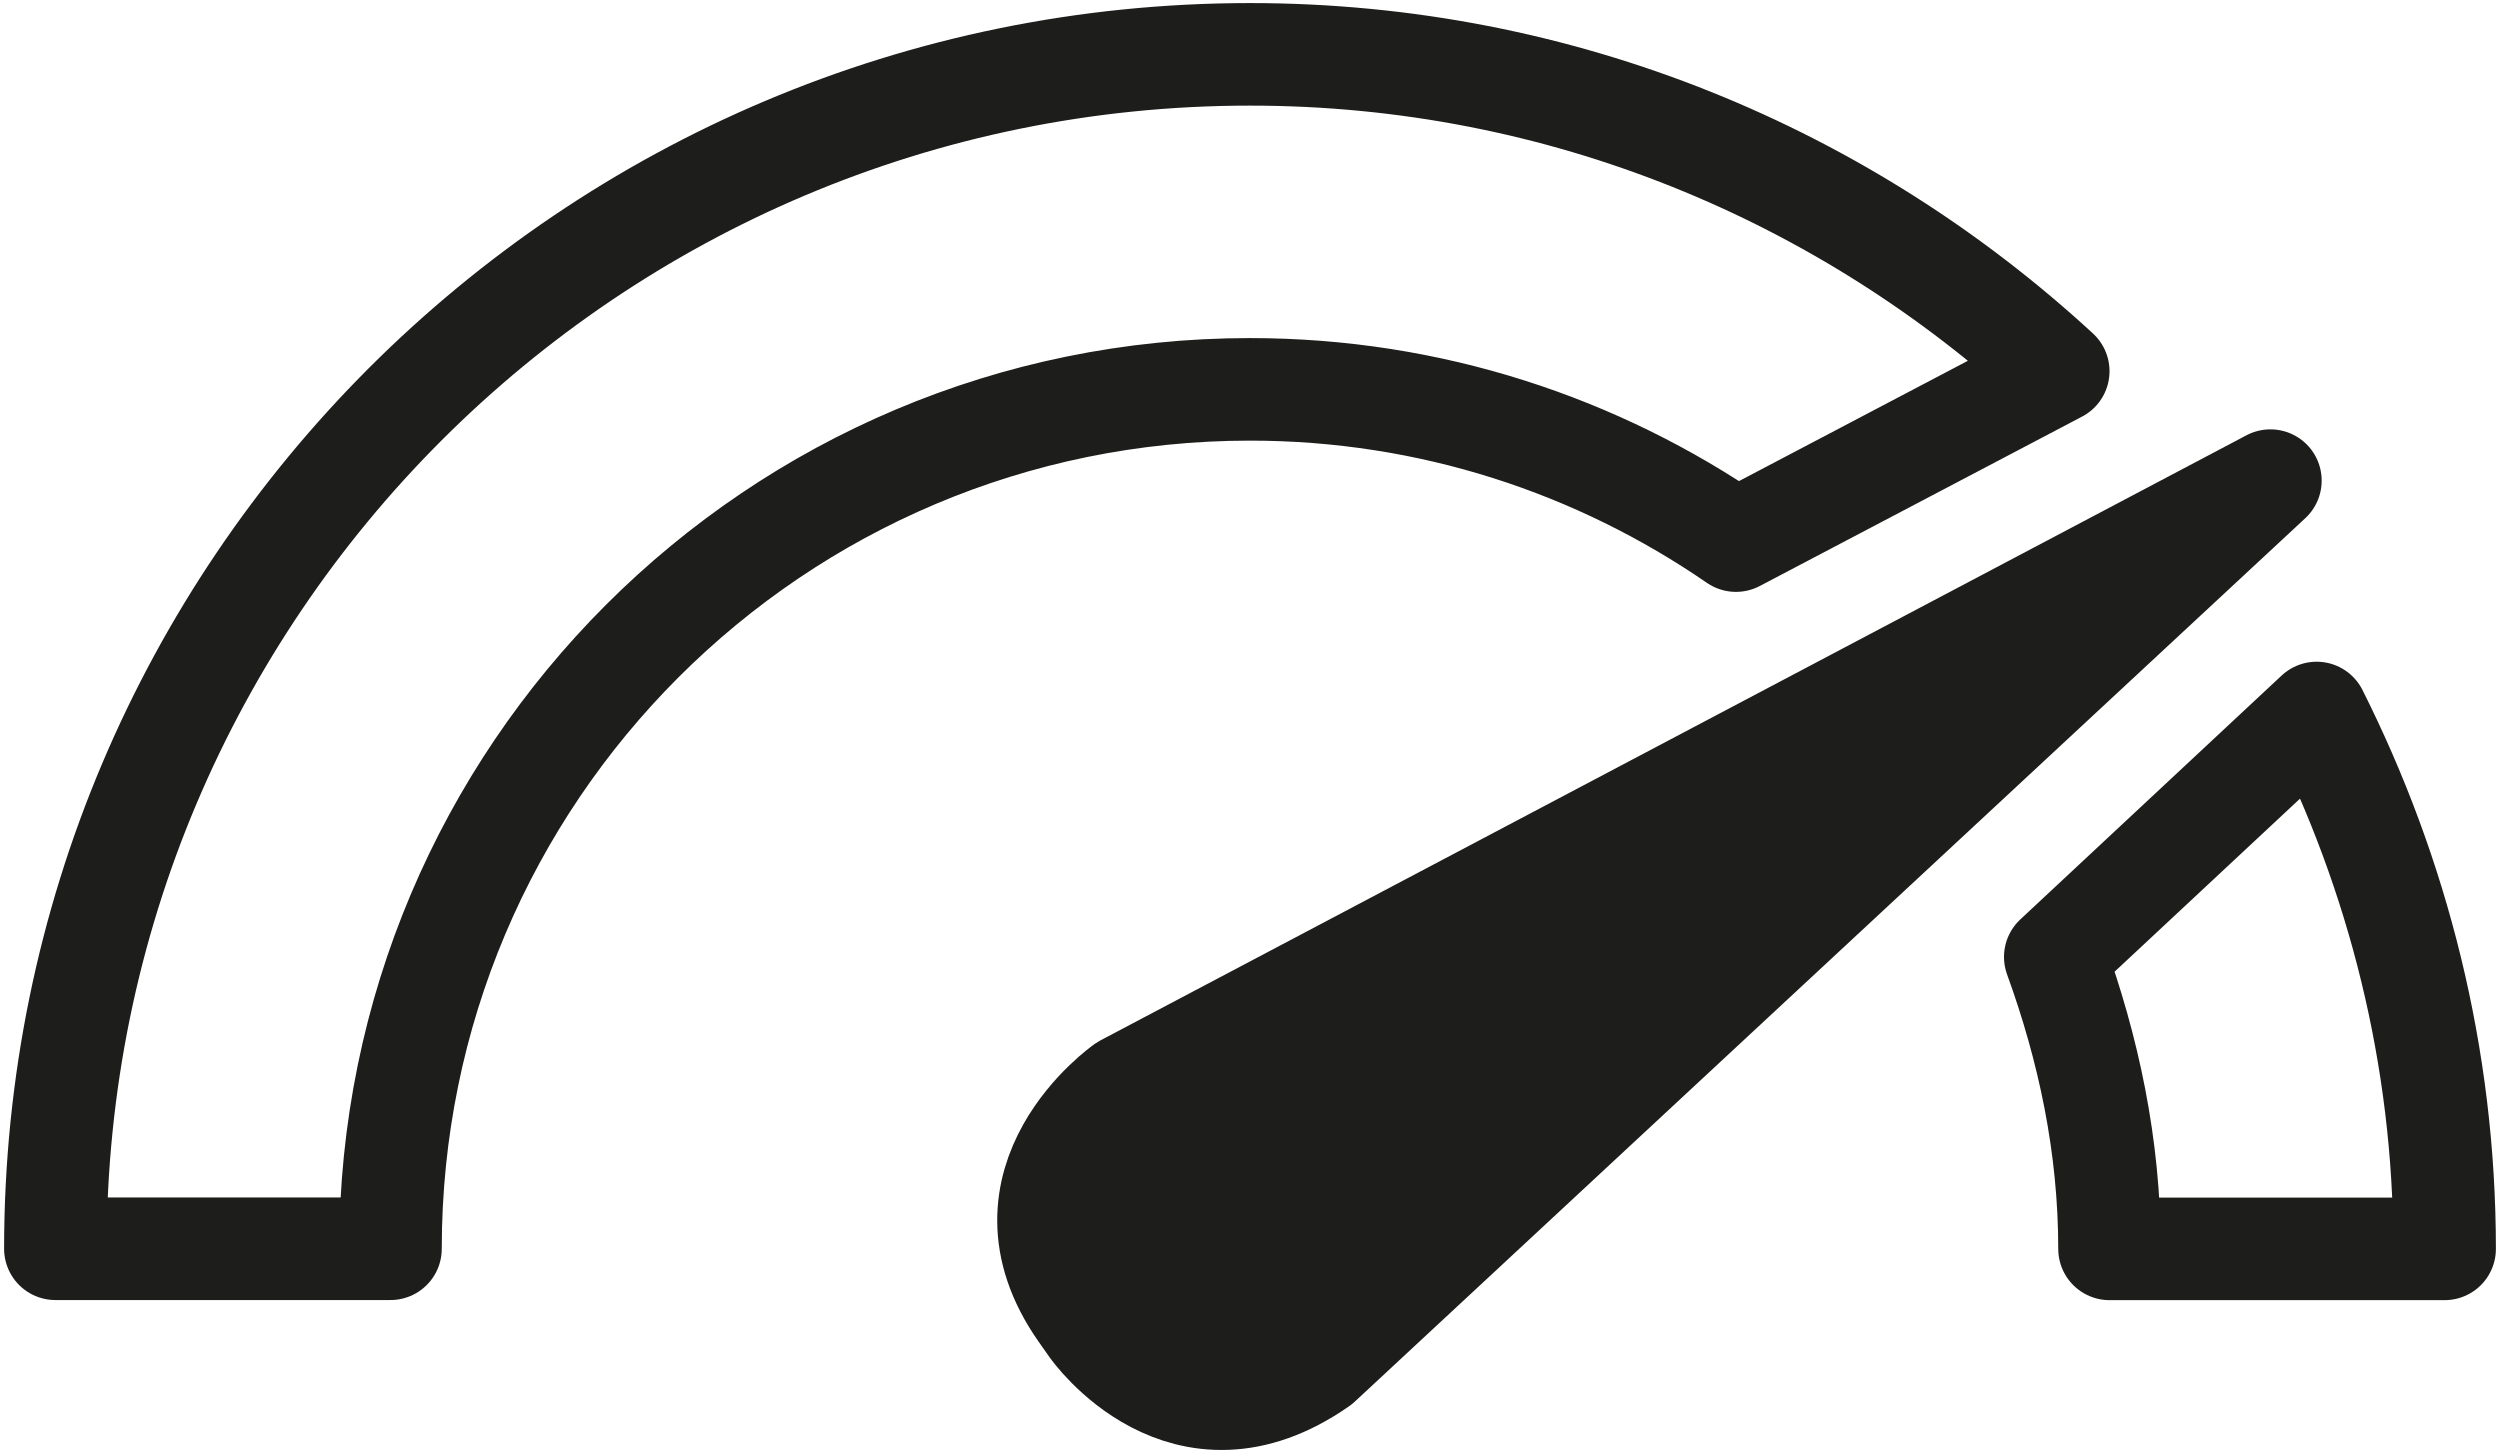
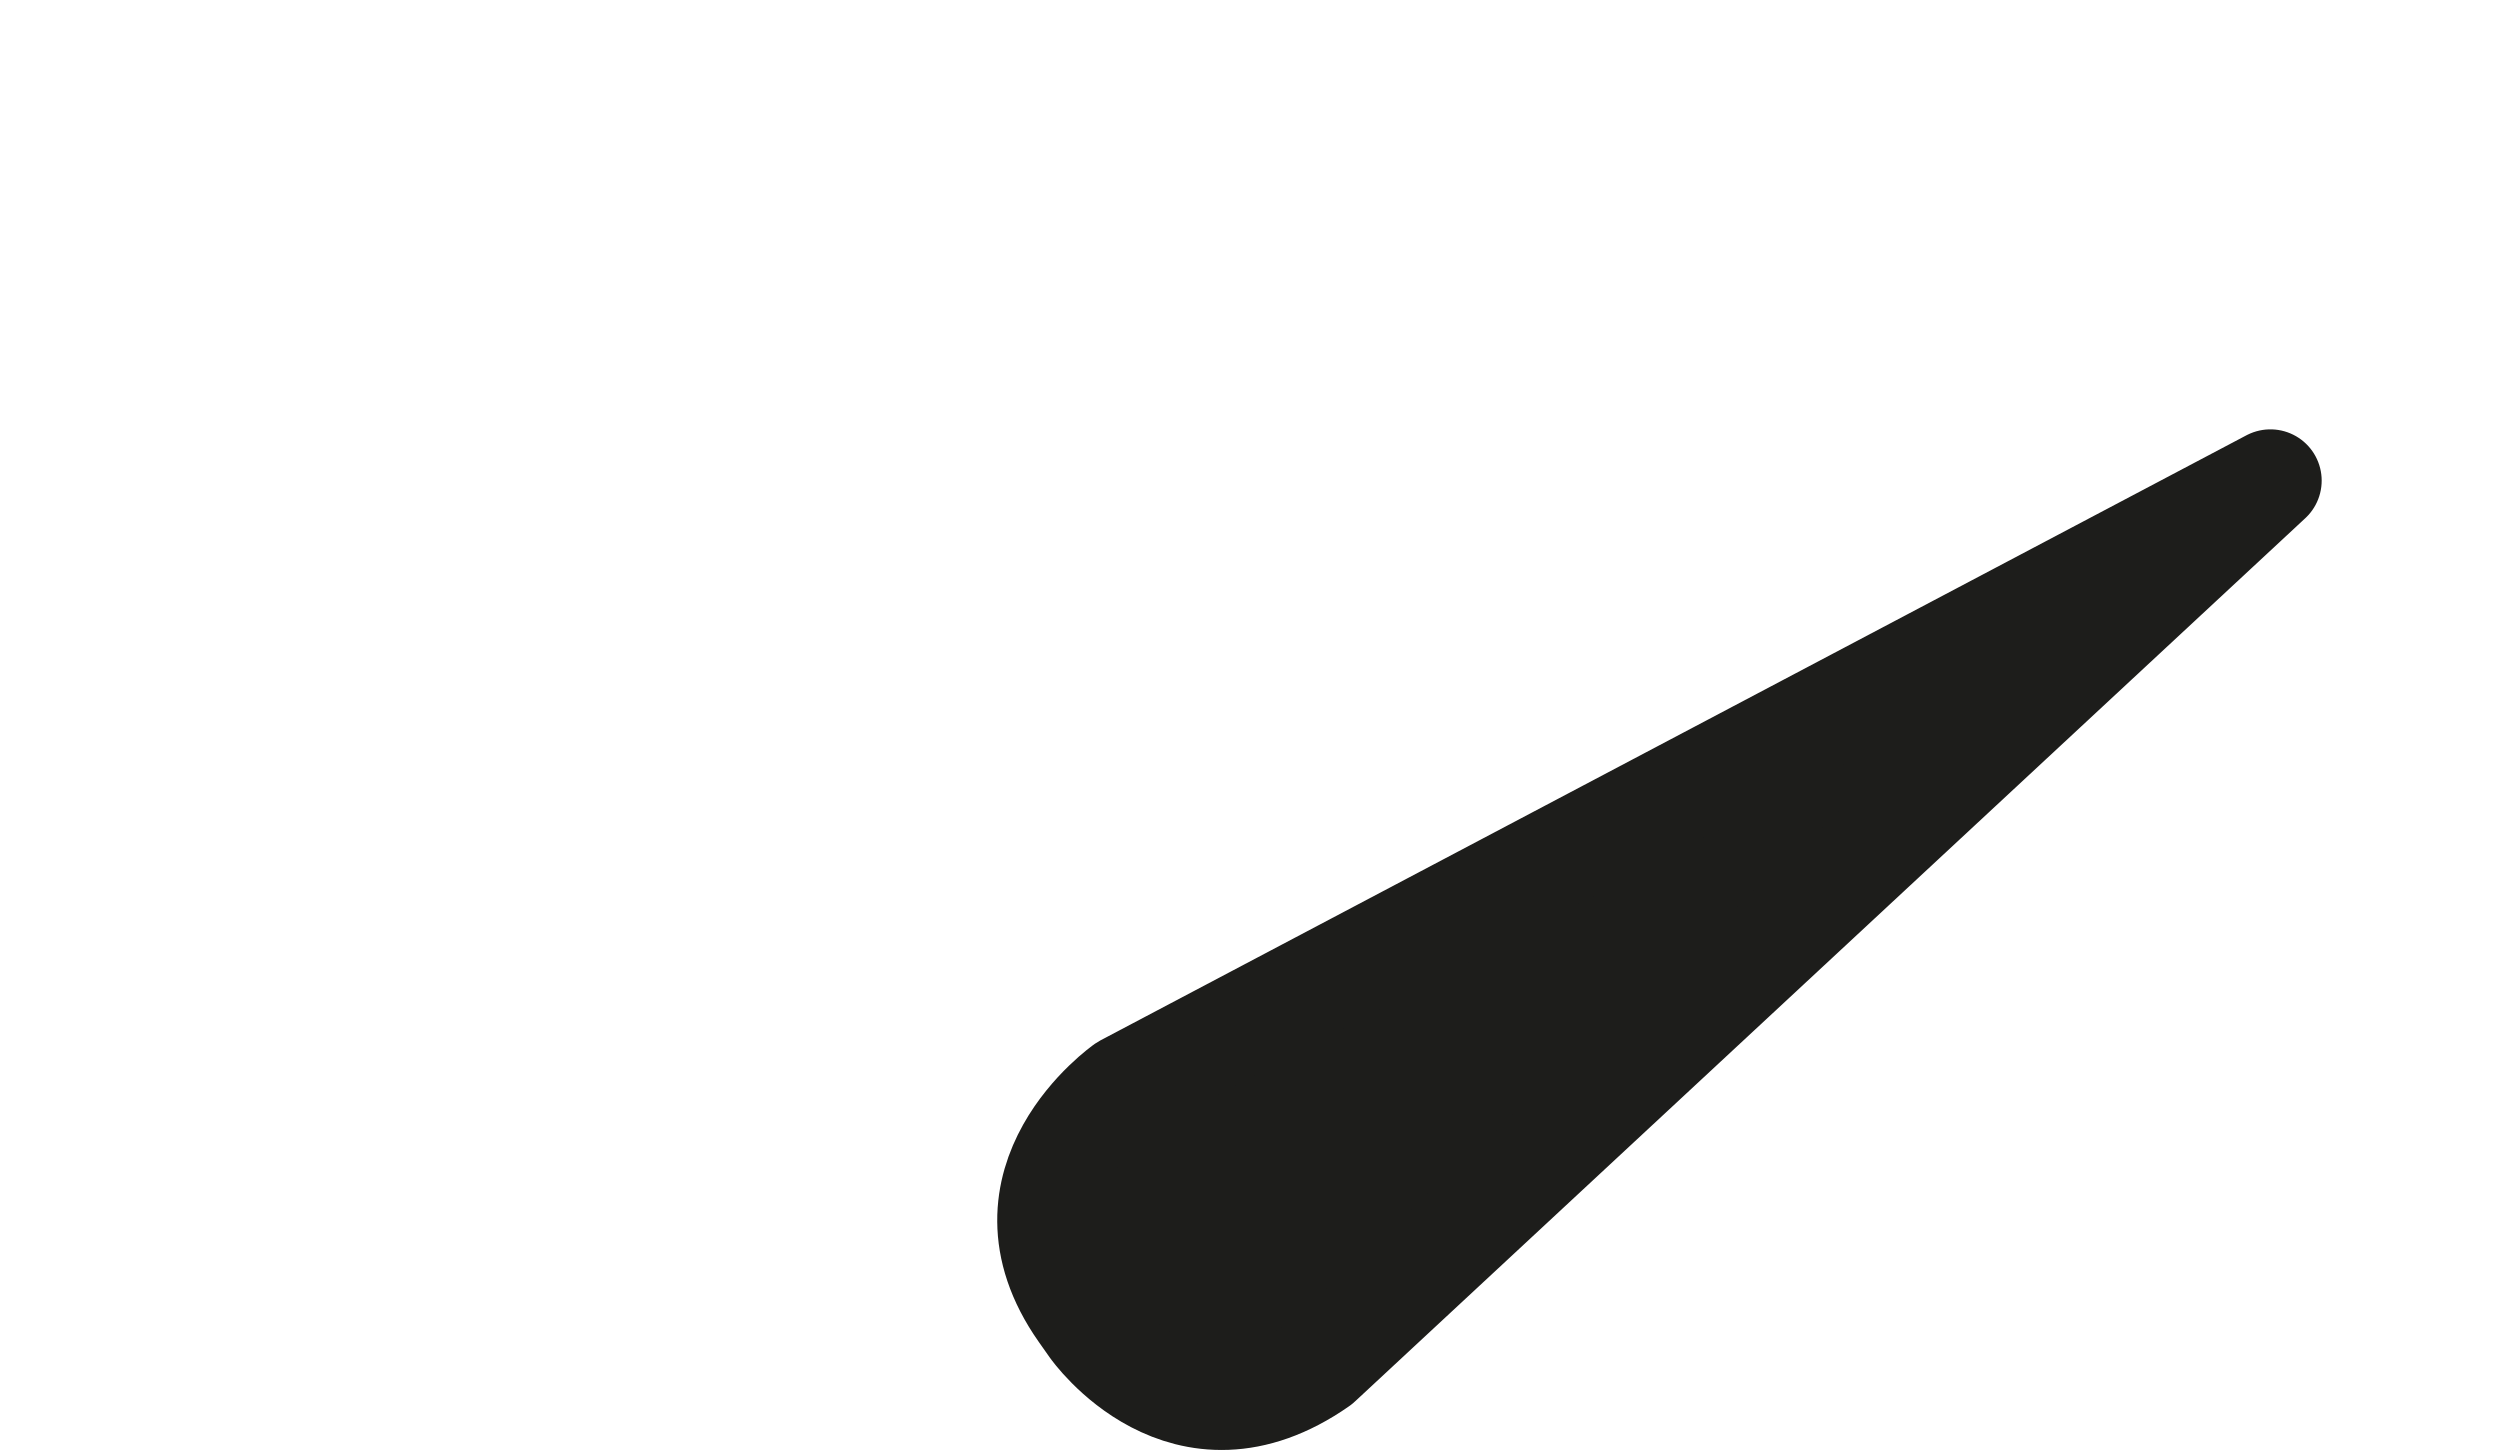
<svg xmlns="http://www.w3.org/2000/svg" version="1.1" id="Ebene_1" x="0px" y="0px" width="24.38px" height="14.17px" viewBox="0 0 24.38 14.17" enable-background="new 0 0 24.38 14.17" xml:space="preserve">
  <g>
-     <path fill="none" stroke="#1D1D1B" stroke-linecap="round" stroke-linejoin="round" d="M20.043,9.332   c0.324,0.893,0.529,1.843,0.529,2.847h3.268c0-1.881-0.457-3.651-1.248-5.226L20.043,9.332z M20.072,3.62   c-2.074-1.912-4.838-3.09-7.882-3.09c-6.434,0-11.65,5.215-11.65,11.648h3.268c0-4.629,3.753-8.381,8.382-8.381   c1.761,0,3.39,0.547,4.739,1.475L20.072,3.62z" />
    <path fill="#1D1D1B" d="M10.965,10.588c0,0-1.327,0.927-0.427,2.209l0.107,0.152c0,0,0.899,1.282,2.226,0.354l9.27-8.616   L10.965,10.588z" />
    <path fill="none" stroke="#1D1D1B" stroke-linecap="round" stroke-linejoin="round" d="M10.965,10.588c0,0-1.327,0.927-0.427,2.209   l0.107,0.152c0,0,0.899,1.282,2.226,0.354l9.27-8.616L10.965,10.588z" />
  </g>
</svg>